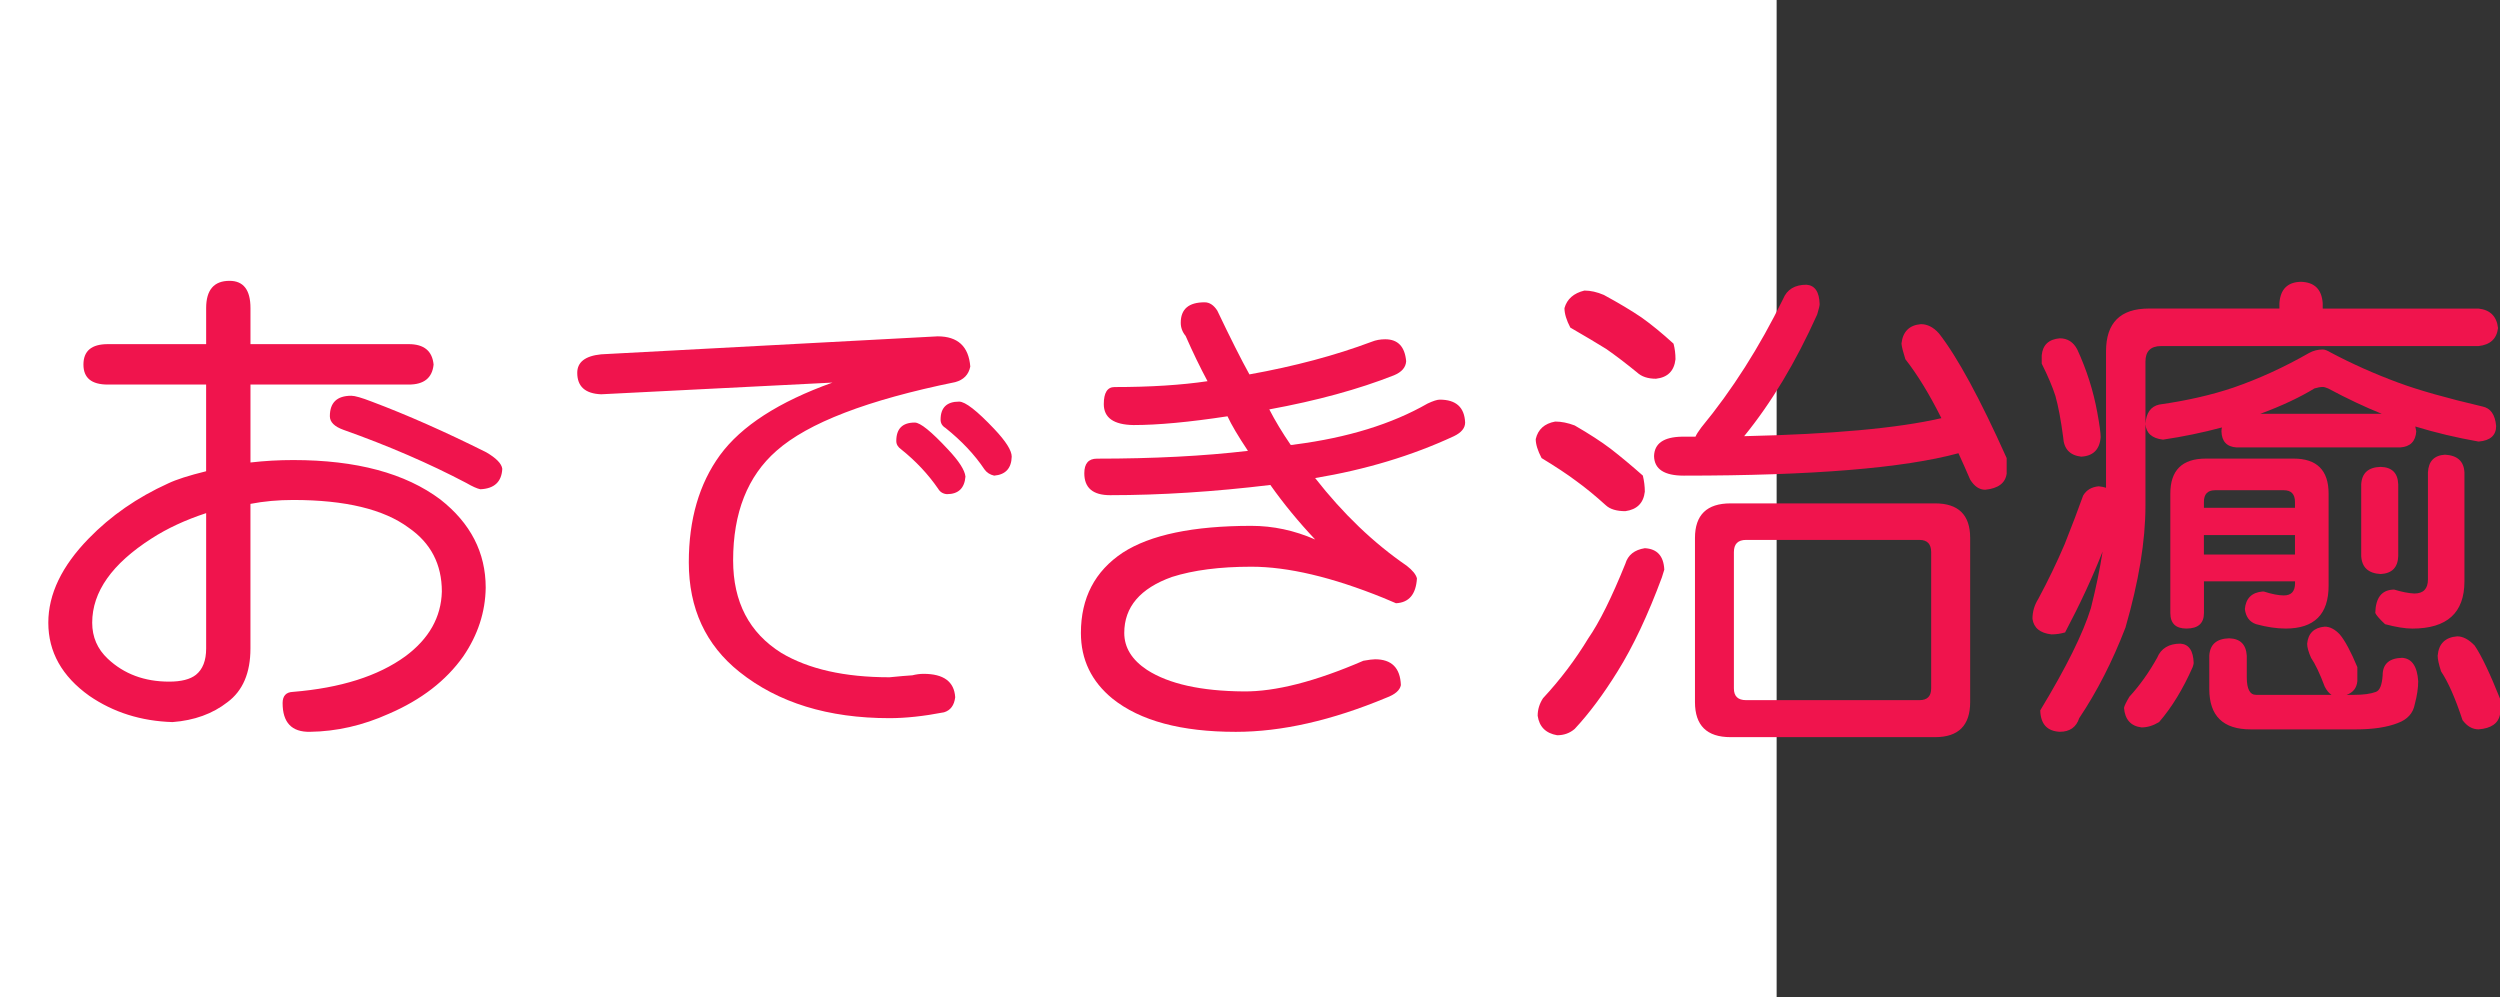
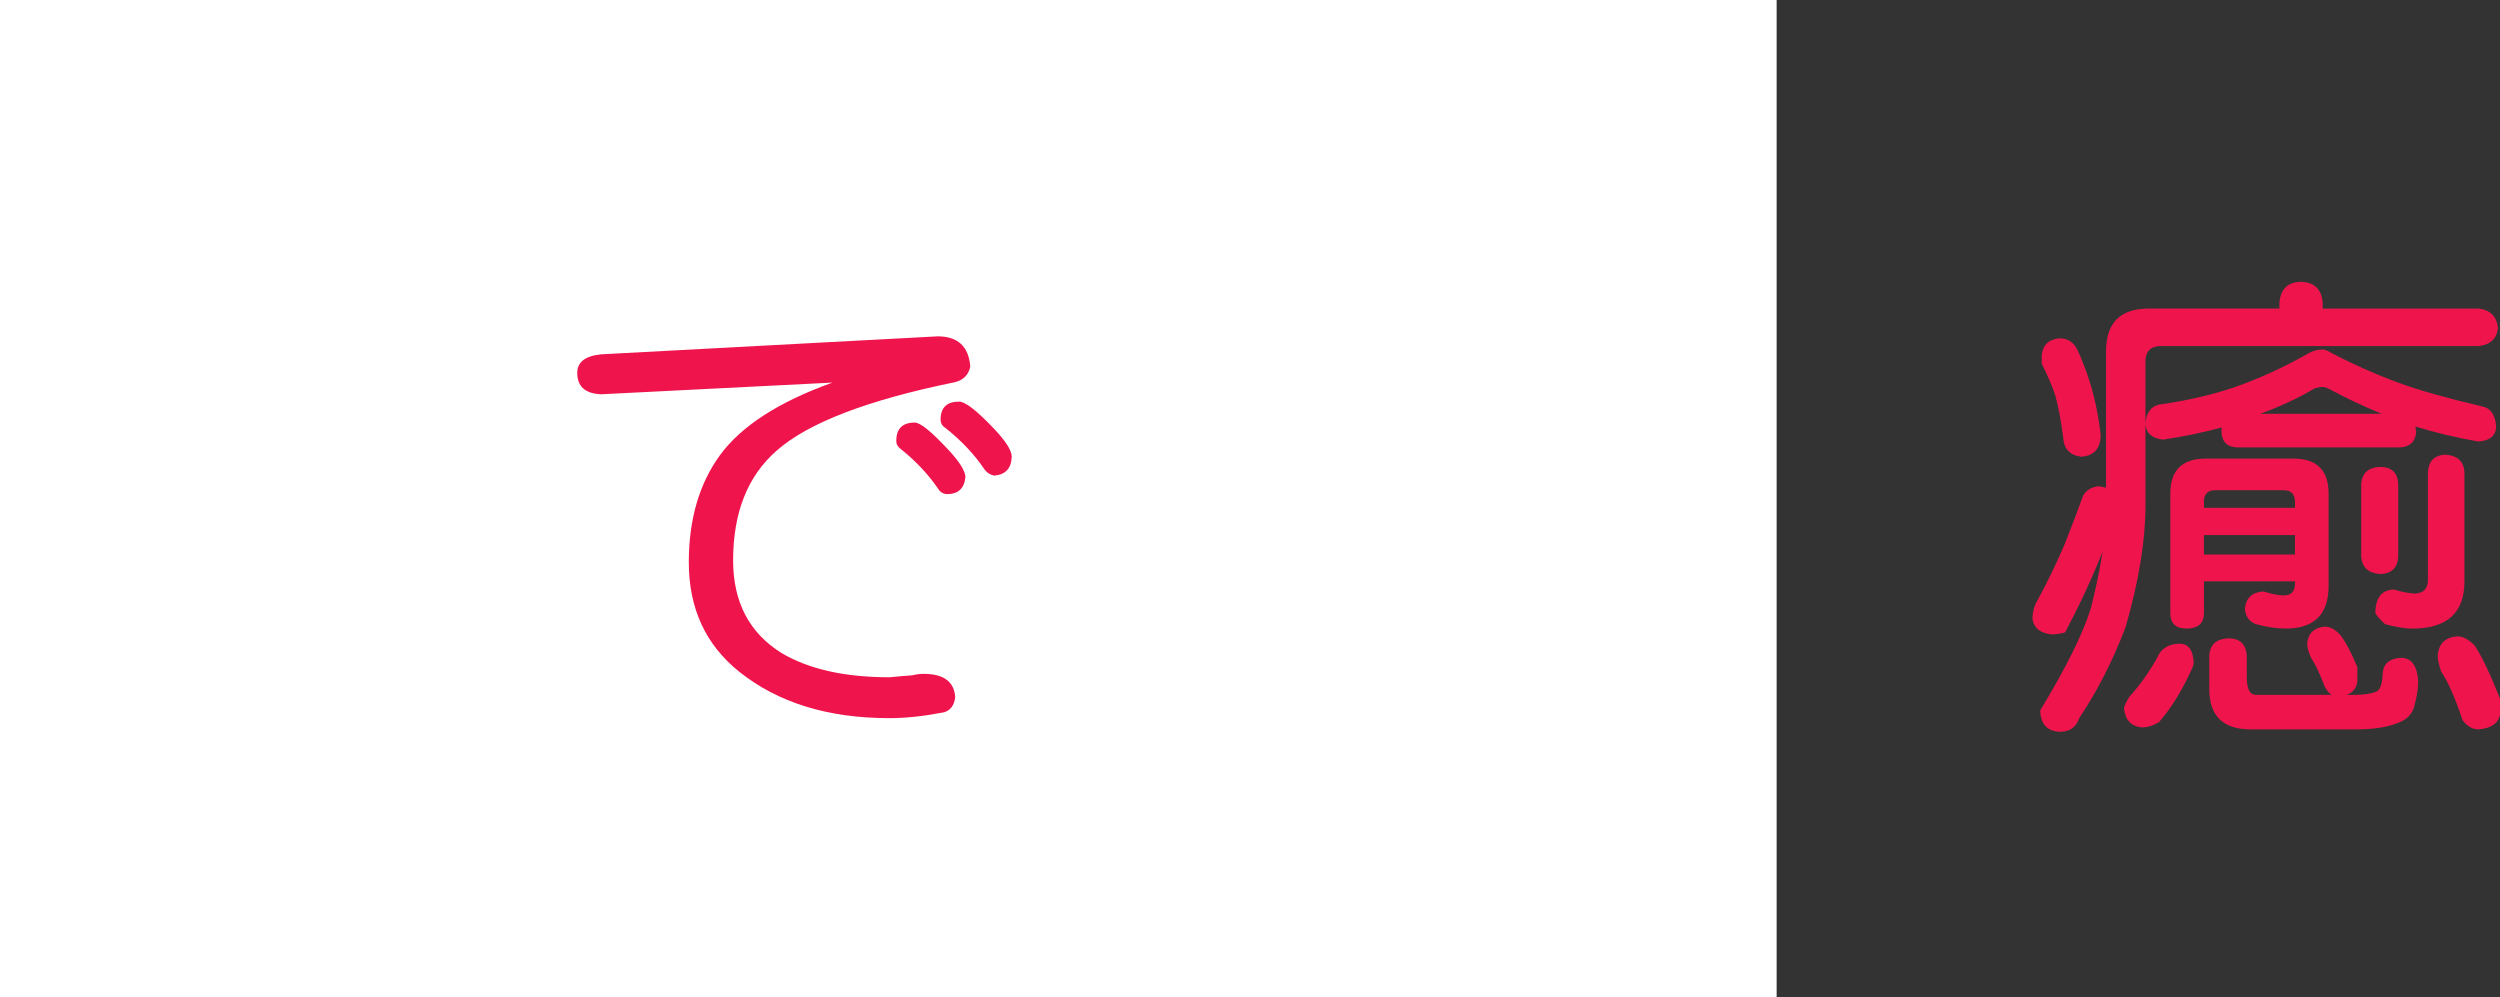
<svg xmlns="http://www.w3.org/2000/svg" xmlns:ns1="http://ns.adobe.com/AdobeIllustrator/10.0/" ns1:viewOrigin="0 32" ns1:rulerOrigin="0 0" ns1:pageBounds="0 32 320 0" width="80.208" height="32" viewBox="0 0 80.208 32" overflow="visible" enable-background="new 0 0 80.208 32" xml:space="preserve">
  <rect x="0" y="0" width="80.208" height="32" fill="#333333" stroke="none" />
  <g id="レイヤー_1" ns1:layer="yes" ns1:editable="no" ns1:dimmedPercent="50" ns1:rgbTrio="#4F008000FFFF">
-     <path ns1:knockout="Off" fill="#FFFFFF" d="M57,32H0V0h57V32z" />
+     <path ns1:knockout="Off" fill="#FFFFFF" d="M57,32H0V0h57z" />
  </g>
  <g id="レイヤー_2" ns1:layer="yes" ns1:dimmedPercent="50" ns1:rgbTrio="#FFFF4F004F00">
    <g ns1:knockout="Off">
-       <path ns1:knockout="Off" fill="#F0144D" d="M3.458,11.041h3.156V9.885c0-0.583,0.25-0.875,0.75-0.875     c0.448,0,0.672,0.292,0.672,0.875v1.156h5.078c0.489,0,0.755,0.219,0.797,0.656c-0.042,0.427-0.308,0.641-0.797,0.641H8.036v2.5     c0.448-0.052,0.906-0.078,1.375-0.078c2.021,0,3.594,0.422,4.719,1.266c0.969,0.761,1.453,1.703,1.453,2.828     c-0.011,0.781-0.25,1.516-0.719,2.203c-0.552,0.781-1.349,1.396-2.391,1.844c-0.833,0.375-1.677,0.567-2.531,0.578     c-0.583,0.01-0.875-0.297-0.875-0.922c0-0.229,0.109-0.35,0.328-0.359c1.531-0.125,2.734-0.505,3.609-1.141     c0.76-0.563,1.151-1.255,1.172-2.078c0-0.875-0.354-1.557-1.063-2.047c-0.802-0.594-2.037-0.891-3.703-0.891     c-0.49,0-0.948,0.042-1.375,0.125v4.641c0,0.781-0.245,1.354-0.734,1.719c-0.479,0.375-1.068,0.588-1.766,0.641     c-1.011-0.031-1.901-0.313-2.672-0.844c-0.875-0.625-1.313-1.406-1.313-2.344c0-0.916,0.432-1.817,1.297-2.703     c0.708-0.729,1.557-1.317,2.547-1.766c0.26-0.125,0.667-0.255,1.219-0.391v-2.781H3.458c-0.521,0-0.781-0.213-0.781-0.641     C2.677,11.26,2.937,11.041,3.458,11.041z M6.614,16.463c-0.667,0.219-1.25,0.49-1.75,0.813c-1.271,0.813-1.906,1.714-1.906,2.703     c0,0.459,0.167,0.844,0.5,1.156c0.521,0.49,1.177,0.734,1.969,0.734c0.385,0,0.672-0.072,0.859-0.219     c0.219-0.177,0.328-0.458,0.328-0.844V16.463z M11.271,12.697c0.114,0,0.333,0.063,0.656,0.188     c1.135,0.427,2.359,0.969,3.672,1.625c0.323,0.188,0.495,0.365,0.516,0.531c-0.021,0.417-0.255,0.636-0.703,0.656     c-0.104-0.021-0.255-0.088-0.453-0.203c-1.188-0.625-2.5-1.192-3.938-1.703c-0.292-0.104-0.438-0.25-0.438-0.438     C10.583,12.916,10.812,12.697,11.271,12.697z" />
      <path ns1:knockout="Off" fill="#F0144D" d="M30.083,10.791c0.646,0,0.995,0.323,1.047,0.969c-0.052,0.261-0.214,0.427-0.484,0.5     c-2.813,0.573-4.724,1.308-5.734,2.203c-0.927,0.813-1.391,1.984-1.391,3.516c0,1.334,0.516,2.323,1.547,2.969     c0.875,0.521,2.031,0.781,3.469,0.781c0.313-0.031,0.557-0.052,0.734-0.063c0.125-0.031,0.245-0.047,0.359-0.047     c0.646,0,0.984,0.25,1.016,0.75c-0.031,0.26-0.151,0.422-0.359,0.484c-0.646,0.125-1.229,0.188-1.75,0.188     c-1.969,0-3.573-0.495-4.813-1.484c-1.083-0.864-1.625-2.036-1.625-3.516c0-1.375,0.333-2.521,1-3.438     c0.688-0.938,1.891-1.713,3.609-2.328l-7.422,0.375c-0.511-0.021-0.766-0.25-0.766-0.688c0-0.344,0.255-0.542,0.766-0.594     L30.083,10.791z M29.349,13.557c0.177,0,0.531,0.287,1.063,0.859c0.354,0.375,0.542,0.667,0.563,0.875     c-0.031,0.375-0.229,0.563-0.594,0.563c-0.125-0.01-0.219-0.067-0.281-0.172c-0.323-0.469-0.719-0.891-1.188-1.266     c-0.104-0.073-0.156-0.161-0.156-0.266C28.755,13.755,28.953,13.557,29.349,13.557z M30.771,12.885     c0.198,0,0.573,0.292,1.125,0.875c0.375,0.396,0.563,0.693,0.563,0.891c-0.011,0.375-0.198,0.578-0.563,0.609     c-0.136-0.031-0.24-0.099-0.313-0.203c-0.313-0.469-0.729-0.911-1.25-1.328c-0.104-0.063-0.156-0.151-0.156-0.266     C30.177,13.078,30.375,12.885,30.771,12.885z" />
-       <path ns1:knockout="Off" fill="#F0144D" d="M44.442,10.885c0.406,0,0.63,0.234,0.672,0.703c-0.011,0.198-0.141,0.349-0.391,0.453     c-1.136,0.448-2.469,0.813-4,1.094c0.188,0.365,0.417,0.745,0.688,1.141c0.042,0,0.088-0.005,0.141-0.016     c1.688-0.219,3.104-0.656,4.25-1.313c0.177-0.083,0.307-0.125,0.391-0.125c0.521,0,0.792,0.245,0.813,0.734     c0,0.177-0.12,0.323-0.359,0.438c-1.344,0.625-2.828,1.073-4.453,1.344c0.896,1.146,1.875,2.084,2.938,2.813     c0.188,0.146,0.297,0.281,0.328,0.406c-0.031,0.511-0.255,0.776-0.672,0.797c-0.104-0.041-0.24-0.099-0.406-0.172     c-1.646-0.666-3.058-1-4.234-1c-1.011,0-1.859,0.109-2.547,0.328c-1.021,0.365-1.531,0.964-1.531,1.797     c0,0.469,0.245,0.865,0.734,1.188c0.698,0.448,1.729,0.677,3.094,0.688c1.021,0.01,2.302-0.317,3.844-0.984     c0.177-0.031,0.302-0.047,0.375-0.047c0.531,0,0.807,0.276,0.828,0.828c-0.031,0.167-0.188,0.302-0.469,0.406     c-1.75,0.729-3.359,1.094-4.828,1.094c-1.75,0-3.068-0.354-3.953-1.063c-0.677-0.552-1.016-1.255-1.016-2.109     c0-1.125,0.448-1.984,1.344-2.578c0.885-0.572,2.26-0.859,4.125-0.859c0.698,0,1.38,0.146,2.047,0.438     c-0.531-0.563-1.011-1.146-1.438-1.75c-1.813,0.219-3.526,0.328-5.141,0.328c-0.552,0-0.828-0.234-0.828-0.703     c0-0.313,0.135-0.469,0.406-0.469c1.813,0,3.427-0.083,4.844-0.25c-0.313-0.469-0.531-0.838-0.656-1.109     c-1.229,0.188-2.234,0.281-3.016,0.281c-0.636-0.01-0.953-0.234-0.953-0.672c0-0.364,0.114-0.547,0.344-0.547     c1.146,0,2.141-0.063,2.984-0.188c-0.24-0.448-0.474-0.932-0.703-1.453c-0.104-0.125-0.156-0.266-0.156-0.422     c0-0.438,0.255-0.656,0.766-0.656c0.156,0,0.292,0.089,0.406,0.266c0.427,0.896,0.771,1.578,1.031,2.047     c1.448-0.26,2.755-0.609,3.922-1.047C44.14,10.911,44.286,10.885,44.442,10.885z" />
-       <path ns1:knockout="Off" fill="#F0144D" d="M49.896,13.525c0.198,0,0.406,0.042,0.625,0.125c0.469,0.271,0.854,0.521,1.156,0.75     c0.323,0.25,0.667,0.537,1.031,0.859c0.042,0.177,0.063,0.349,0.063,0.516c-0.042,0.365-0.25,0.573-0.625,0.625     c-0.281,0-0.49-0.063-0.625-0.188c-0.333-0.302-0.651-0.563-0.953-0.781c-0.292-0.219-0.662-0.463-1.109-0.734     c-0.125-0.239-0.188-0.442-0.188-0.609C49.343,13.775,49.552,13.588,49.896,13.525z M52.771,17.588     c0.396,0.021,0.604,0.25,0.625,0.688c-0.021,0.063-0.047,0.146-0.078,0.25c-0.448,1.209-0.922,2.214-1.422,3.016     c-0.458,0.739-0.917,1.354-1.375,1.844c-0.156,0.135-0.344,0.203-0.563,0.203c-0.365-0.063-0.573-0.271-0.625-0.625     c0-0.198,0.057-0.386,0.172-0.563c0.552-0.594,1.036-1.234,1.453-1.922c0.354-0.51,0.75-1.307,1.188-2.391     C52.229,17.807,52.437,17.641,52.771,17.588z M50.833,9.322c0.198,0,0.406,0.047,0.625,0.141c0.479,0.261,0.88,0.5,1.203,0.719     c0.323,0.229,0.667,0.511,1.031,0.844c0.042,0.156,0.063,0.323,0.063,0.5c-0.042,0.375-0.25,0.583-0.625,0.625     c-0.261,0-0.464-0.067-0.609-0.203c-0.344-0.281-0.672-0.531-0.984-0.75c-0.302-0.188-0.688-0.417-1.156-0.688     c-0.125-0.239-0.188-0.448-0.188-0.625C50.275,9.593,50.489,9.406,50.833,9.322z M57.958,9.135     c0.271,0.021,0.411,0.229,0.422,0.625c0,0.042-0.026,0.151-0.078,0.328c-0.688,1.531-1.469,2.833-2.344,3.906     c2.823-0.063,4.932-0.255,6.328-0.578c-0.386-0.771-0.771-1.401-1.156-1.891c-0.073-0.229-0.115-0.396-0.125-0.5     c0.042-0.385,0.25-0.594,0.625-0.625c0.208,0,0.401,0.099,0.578,0.297c0.594,0.761,1.317,2.094,2.172,4v0.5     c-0.042,0.302-0.271,0.474-0.688,0.516c-0.188,0-0.349-0.109-0.484-0.328c-0.125-0.292-0.25-0.573-0.375-0.844     c-1.761,0.479-4.698,0.719-8.813,0.719c-0.625,0-0.943-0.208-0.953-0.625c0.01-0.406,0.307-0.614,0.891-0.625     c0.146,0,0.292,0,0.438,0c0.031-0.073,0.094-0.172,0.188-0.297c0.989-1.198,1.864-2.573,2.625-4.125     C57.333,9.286,57.583,9.135,57.958,9.135z M55.521,16.15h6.563c0.75,0,1.125,0.37,1.125,1.109v5.266     c0,0.75-0.375,1.125-1.125,1.125h-6.563c-0.761,0-1.141-0.375-1.141-1.125V17.26C54.38,16.521,54.76,16.15,55.521,16.15z      M61.583,22.463c0.25,0,0.375-0.125,0.375-0.375v-4.375c0-0.26-0.125-0.391-0.375-0.391h-5.563c-0.261,0-0.391,0.131-0.391,0.391     v4.375c0,0.25,0.13,0.375,0.391,0.375H61.583z" />
      <path ns1:knockout="Off" fill="#F0144D" d="M73.817,9.041c0.438,0.011,0.672,0.24,0.703,0.688V9.9h5     c0.375,0.042,0.583,0.25,0.625,0.625c-0.042,0.344-0.25,0.537-0.625,0.578H69.333c-0.333,0-0.5,0.167-0.5,0.5v4.625     c0,1.125-0.214,2.428-0.641,3.906c-0.417,1.084-0.912,2.052-1.484,2.906c-0.094,0.291-0.302,0.438-0.625,0.438     c-0.406-0.021-0.615-0.25-0.625-0.688c0.833-1.375,1.375-2.469,1.625-3.281c0.167-0.666,0.292-1.271,0.375-1.813     c-0.323,0.823-0.724,1.688-1.203,2.594c-0.146,0.042-0.292,0.063-0.438,0.063c-0.365-0.041-0.568-0.208-0.609-0.5     c0-0.229,0.063-0.442,0.188-0.641c0.313-0.583,0.594-1.166,0.844-1.75c0.239-0.604,0.438-1.125,0.594-1.563     c0.104-0.177,0.271-0.276,0.5-0.297c0.094,0.011,0.172,0.026,0.234,0.047v-4.375c0-0.917,0.458-1.375,1.375-1.375h4.188V9.729     C73.161,9.281,73.39,9.052,73.817,9.041z M66.083,10.854c0.25,0,0.438,0.12,0.563,0.359c0.302,0.656,0.516,1.328,0.641,2.016     c0.073,0.396,0.109,0.662,0.109,0.797c-0.031,0.396-0.24,0.604-0.625,0.625c-0.365-0.042-0.558-0.25-0.578-0.625     c-0.073-0.552-0.156-0.995-0.25-1.328c-0.094-0.292-0.24-0.635-0.438-1.031V11.4C65.536,11.067,65.729,10.885,66.083,10.854z      M69.958,20.65c0.271,0.021,0.411,0.229,0.422,0.625c0,0.021-0.011,0.063-0.031,0.125c-0.313,0.709-0.672,1.297-1.078,1.766     c-0.188,0.114-0.375,0.172-0.563,0.172c-0.344-0.042-0.531-0.25-0.563-0.625c0.01-0.063,0.067-0.183,0.172-0.359     c0.333-0.364,0.63-0.781,0.891-1.25C69.333,20.802,69.583,20.65,69.958,20.65z M74.521,11.213c0.063,0,0.146,0.031,0.25,0.094     c0.688,0.365,1.411,0.688,2.172,0.969c0.646,0.24,1.547,0.495,2.703,0.766c0.26,0.052,0.406,0.261,0.438,0.625     c0,0.302-0.188,0.469-0.563,0.5c-0.708-0.125-1.386-0.286-2.031-0.484c0.01,0.052,0.021,0.104,0.031,0.156     c-0.021,0.323-0.193,0.495-0.516,0.516h-5.25c-0.313-0.021-0.474-0.192-0.484-0.516c0-0.042,0.005-0.083,0.016-0.125     c-0.625,0.167-1.255,0.297-1.891,0.391c-0.354-0.042-0.542-0.208-0.563-0.5c0.021-0.354,0.167-0.563,0.438-0.625     c0.885-0.125,1.682-0.307,2.391-0.547c0.813-0.281,1.62-0.651,2.422-1.109C74.218,11.25,74.364,11.213,74.521,11.213z      M70.771,14.713h2.813c0.75,0,1.125,0.375,1.125,1.125v2.953c0,0.917-0.458,1.375-1.375,1.375c-0.292,0-0.609-0.047-0.953-0.141     c-0.208-0.072-0.328-0.234-0.359-0.484c0.031-0.344,0.219-0.531,0.563-0.563h0.047c0.26,0.084,0.474,0.125,0.641,0.125     c0.239,0,0.359-0.13,0.359-0.391V18.65h-2.922v1.016c0,0.334-0.188,0.5-0.563,0.5c-0.344,0-0.516-0.166-0.516-0.5v-3.828     C69.63,15.088,70.01,14.713,70.771,14.713z M70.708,16.291h2.922v-0.188c0-0.25-0.12-0.375-0.359-0.375h-2.203     c-0.24,0-0.359,0.125-0.359,0.375V16.291z M70.708,17.791h2.922v-0.625h-2.922V17.791z M71.521,20.479     c0.354,0.011,0.542,0.198,0.563,0.563v0.688c0,0.375,0.099,0.563,0.297,0.563h2.422c-0.083-0.053-0.156-0.141-0.219-0.266     c-0.156-0.416-0.302-0.724-0.438-0.922c-0.083-0.188-0.125-0.338-0.125-0.453c0.031-0.333,0.219-0.516,0.563-0.547     c0.167,0,0.328,0.084,0.484,0.25c0.167,0.198,0.354,0.547,0.563,1.047v0.453c-0.021,0.219-0.136,0.364-0.344,0.438h0.234     c0.302,0,0.536-0.031,0.703-0.094c0.125-0.041,0.198-0.219,0.219-0.531c0-0.364,0.208-0.552,0.625-0.563     c0.313,0.021,0.484,0.271,0.516,0.75c0,0.219-0.037,0.463-0.109,0.734c-0.052,0.291-0.234,0.494-0.547,0.609     c-0.344,0.135-0.792,0.203-1.344,0.203h-3.375c-0.886,0-1.328-0.433-1.328-1.297v-1.063C70.9,20.677,71.114,20.489,71.521,20.479     z M72.521,13.275h3.891c-0.542-0.219-1.115-0.489-1.719-0.813c-0.073-0.031-0.13-0.047-0.172-0.047     c-0.073,0-0.162,0.016-0.266,0.047C73.775,12.755,73.197,13.025,72.521,13.275z M76.38,14.979     c0.364,0.011,0.552,0.198,0.563,0.563v2.297c-0.011,0.365-0.198,0.558-0.563,0.578c-0.396-0.021-0.604-0.213-0.625-0.578v-2.297     C75.775,15.177,75.984,14.989,76.38,14.979z M78.442,14.588c0.396,0.021,0.604,0.208,0.625,0.563v3.5     c0,1.011-0.558,1.516-1.672,1.516c-0.229,0-0.521-0.047-0.875-0.141c-0.177-0.166-0.281-0.286-0.313-0.359     c0.01-0.479,0.198-0.729,0.563-0.75c0.01,0,0.026,0,0.047,0c0.239,0.073,0.453,0.115,0.641,0.125c0.292,0,0.438-0.15,0.438-0.453     V15.15C77.916,14.796,78.099,14.609,78.442,14.588z M78.833,20.416c0.188,0,0.375,0.1,0.563,0.297     c0.219,0.323,0.489,0.891,0.813,1.703v0.5c-0.052,0.291-0.281,0.453-0.688,0.484c-0.198,0-0.37-0.1-0.516-0.297     c-0.229-0.698-0.458-1.219-0.688-1.563c-0.073-0.229-0.109-0.396-0.109-0.5C78.239,20.656,78.447,20.447,78.833,20.416z" />
    </g>
  </g>
</svg>